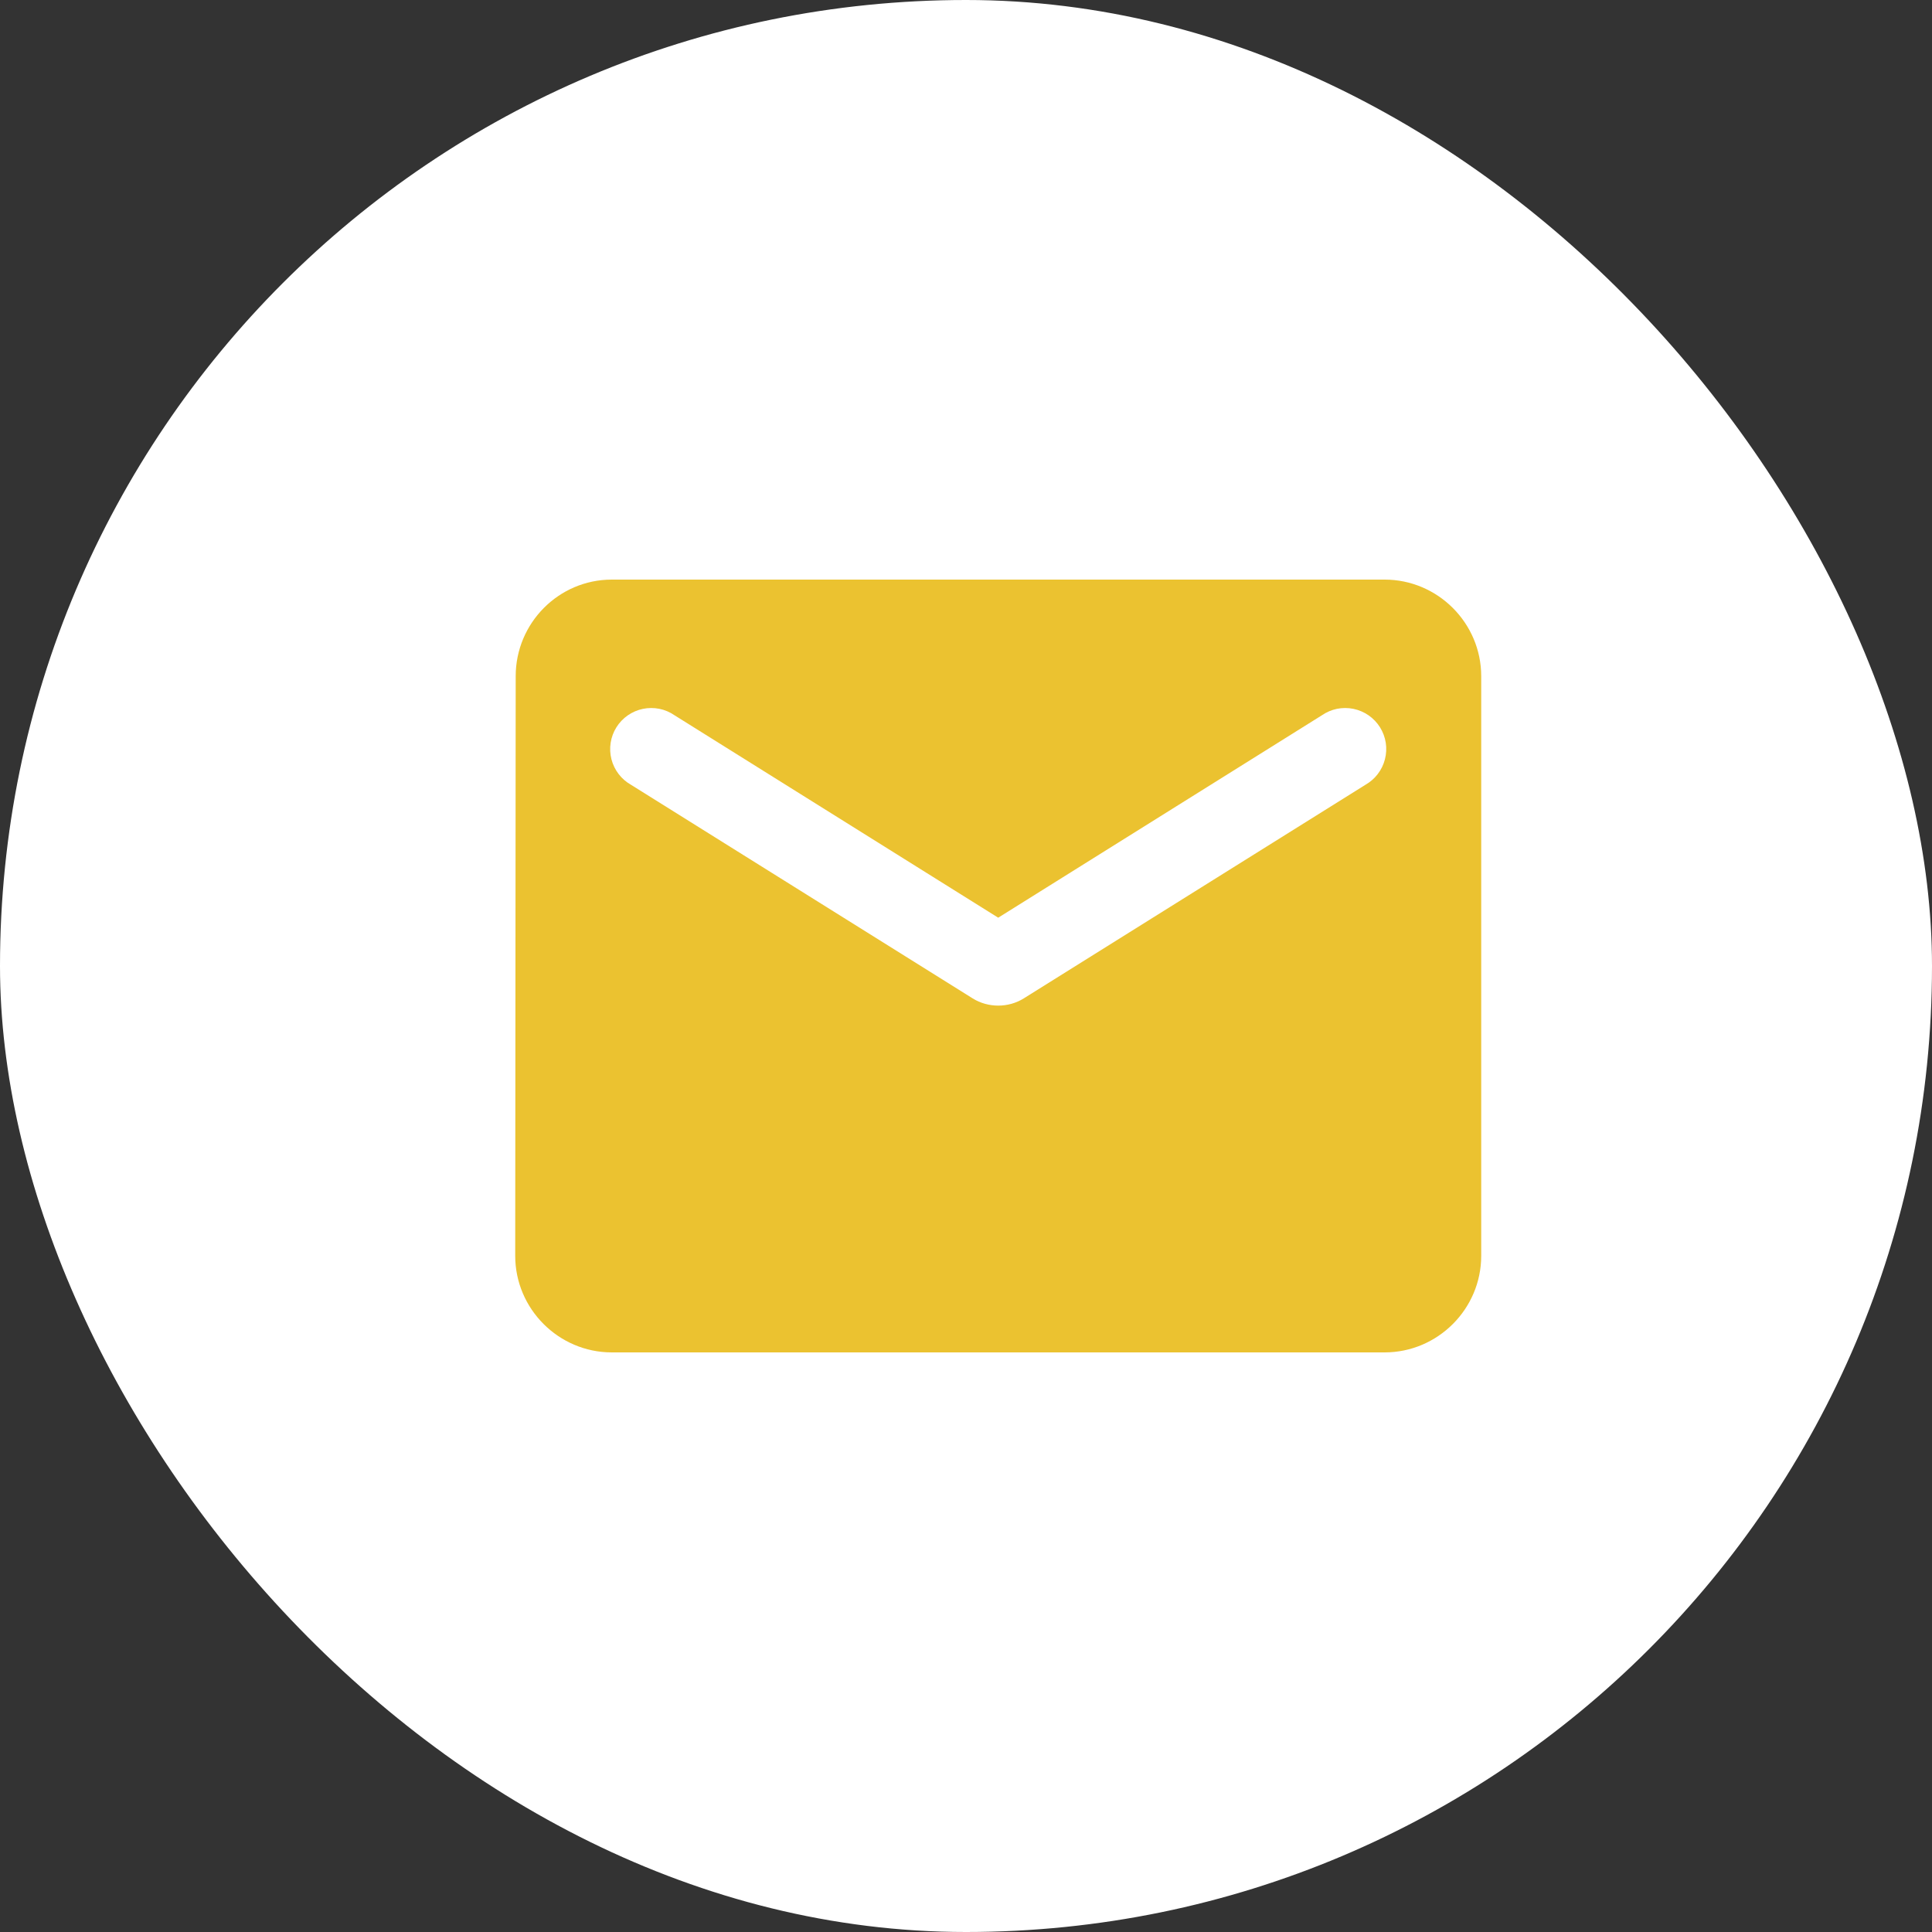
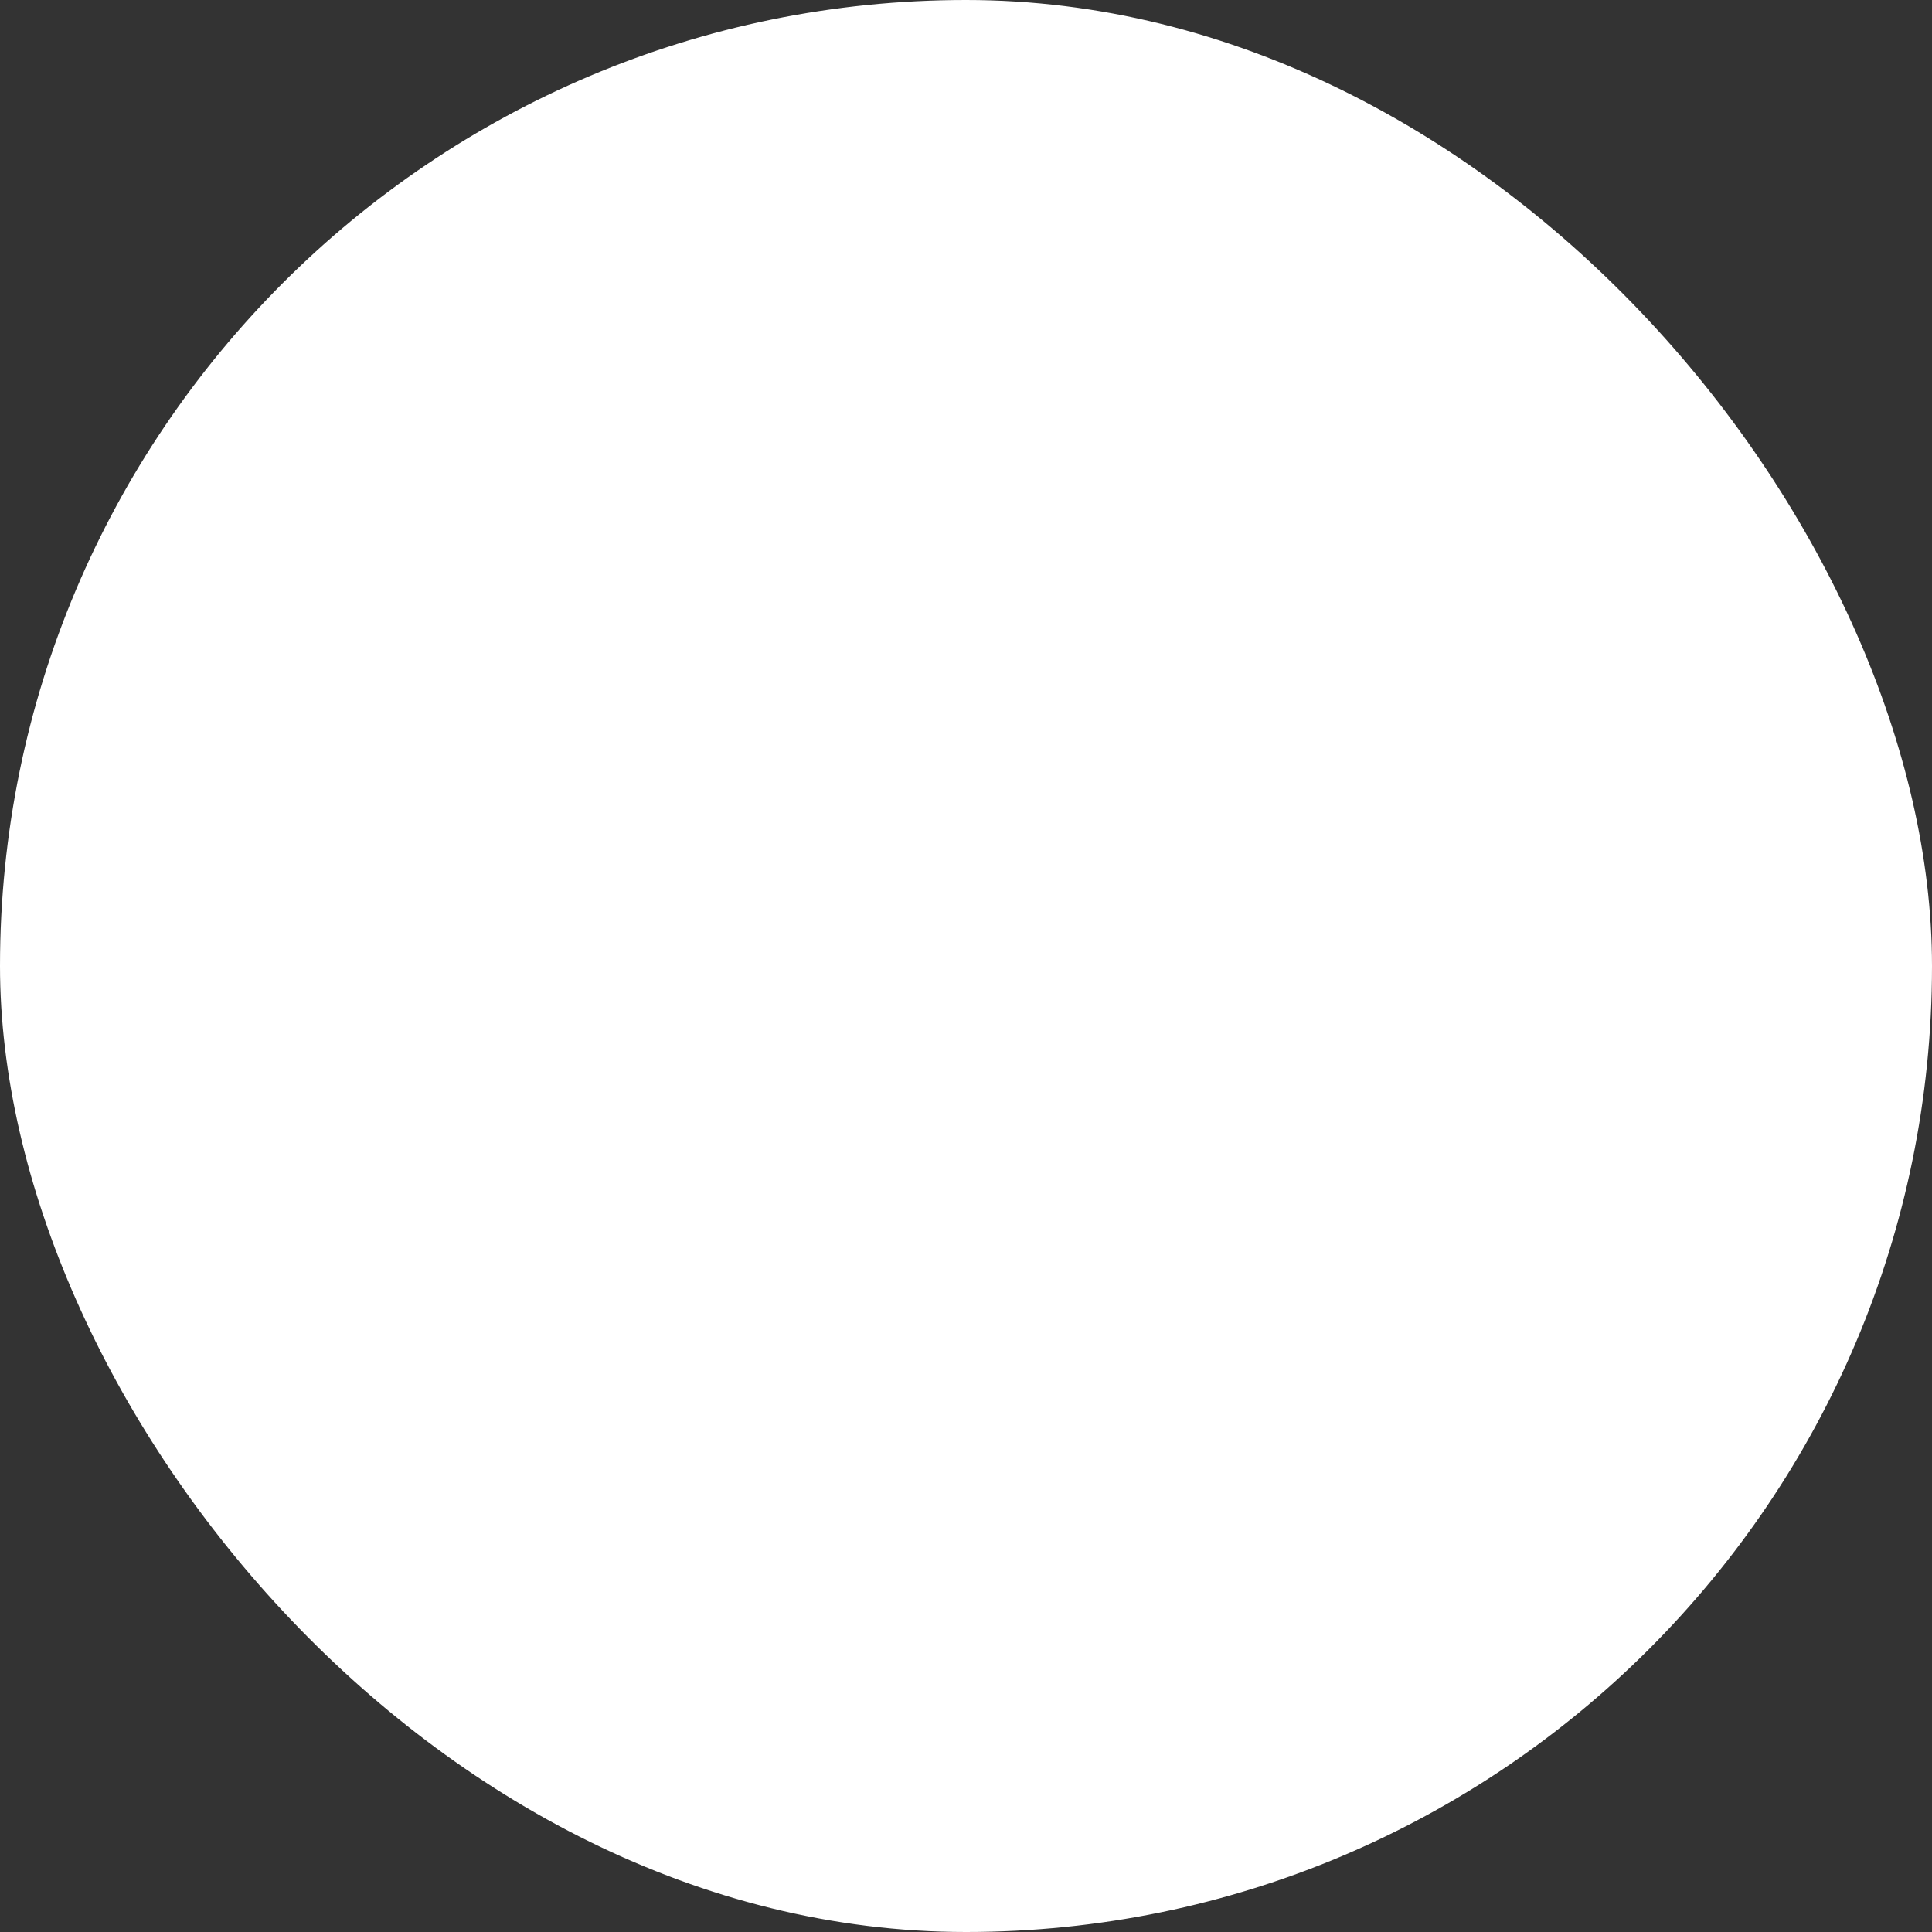
<svg xmlns="http://www.w3.org/2000/svg" width="52" height="52" viewBox="0 0 52 52" fill="none">
  <rect x="0" y="0" width="52" height="52" fill="#333333" stroke="none" />
  <rect width="52" height="52" rx="26" fill="white" />
-   <path d="M37.267 15.6H16.467C15.037 15.6 13.88 16.77 13.88 18.2L13.867 33.8C13.867 35.23 15.037 36.4 16.467 36.4H37.267C38.697 36.4 39.867 35.23 39.867 33.8V18.2C39.867 16.77 38.697 15.6 37.267 15.6ZM36.747 21.125L27.556 26.871C27.14 27.131 26.594 27.131 26.178 26.871L16.987 21.125C16.856 21.051 16.742 20.953 16.651 20.834C16.56 20.715 16.494 20.58 16.457 20.435C16.42 20.29 16.413 20.139 16.436 19.991C16.459 19.844 16.511 19.702 16.591 19.575C16.67 19.449 16.774 19.339 16.897 19.254C17.019 19.169 17.158 19.109 17.305 19.079C17.451 19.049 17.602 19.049 17.748 19.078C17.895 19.108 18.034 19.168 18.157 19.253L26.867 24.7L35.577 19.253C35.7 19.168 35.839 19.108 35.985 19.078C36.131 19.049 36.282 19.049 36.429 19.079C36.575 19.109 36.714 19.169 36.837 19.254C36.959 19.339 37.064 19.449 37.143 19.575C37.222 19.702 37.275 19.844 37.298 19.991C37.321 20.139 37.313 20.29 37.276 20.435C37.239 20.58 37.173 20.715 37.082 20.834C36.991 20.953 36.877 21.051 36.747 21.125Z" fill="#EBC230" />
</svg>